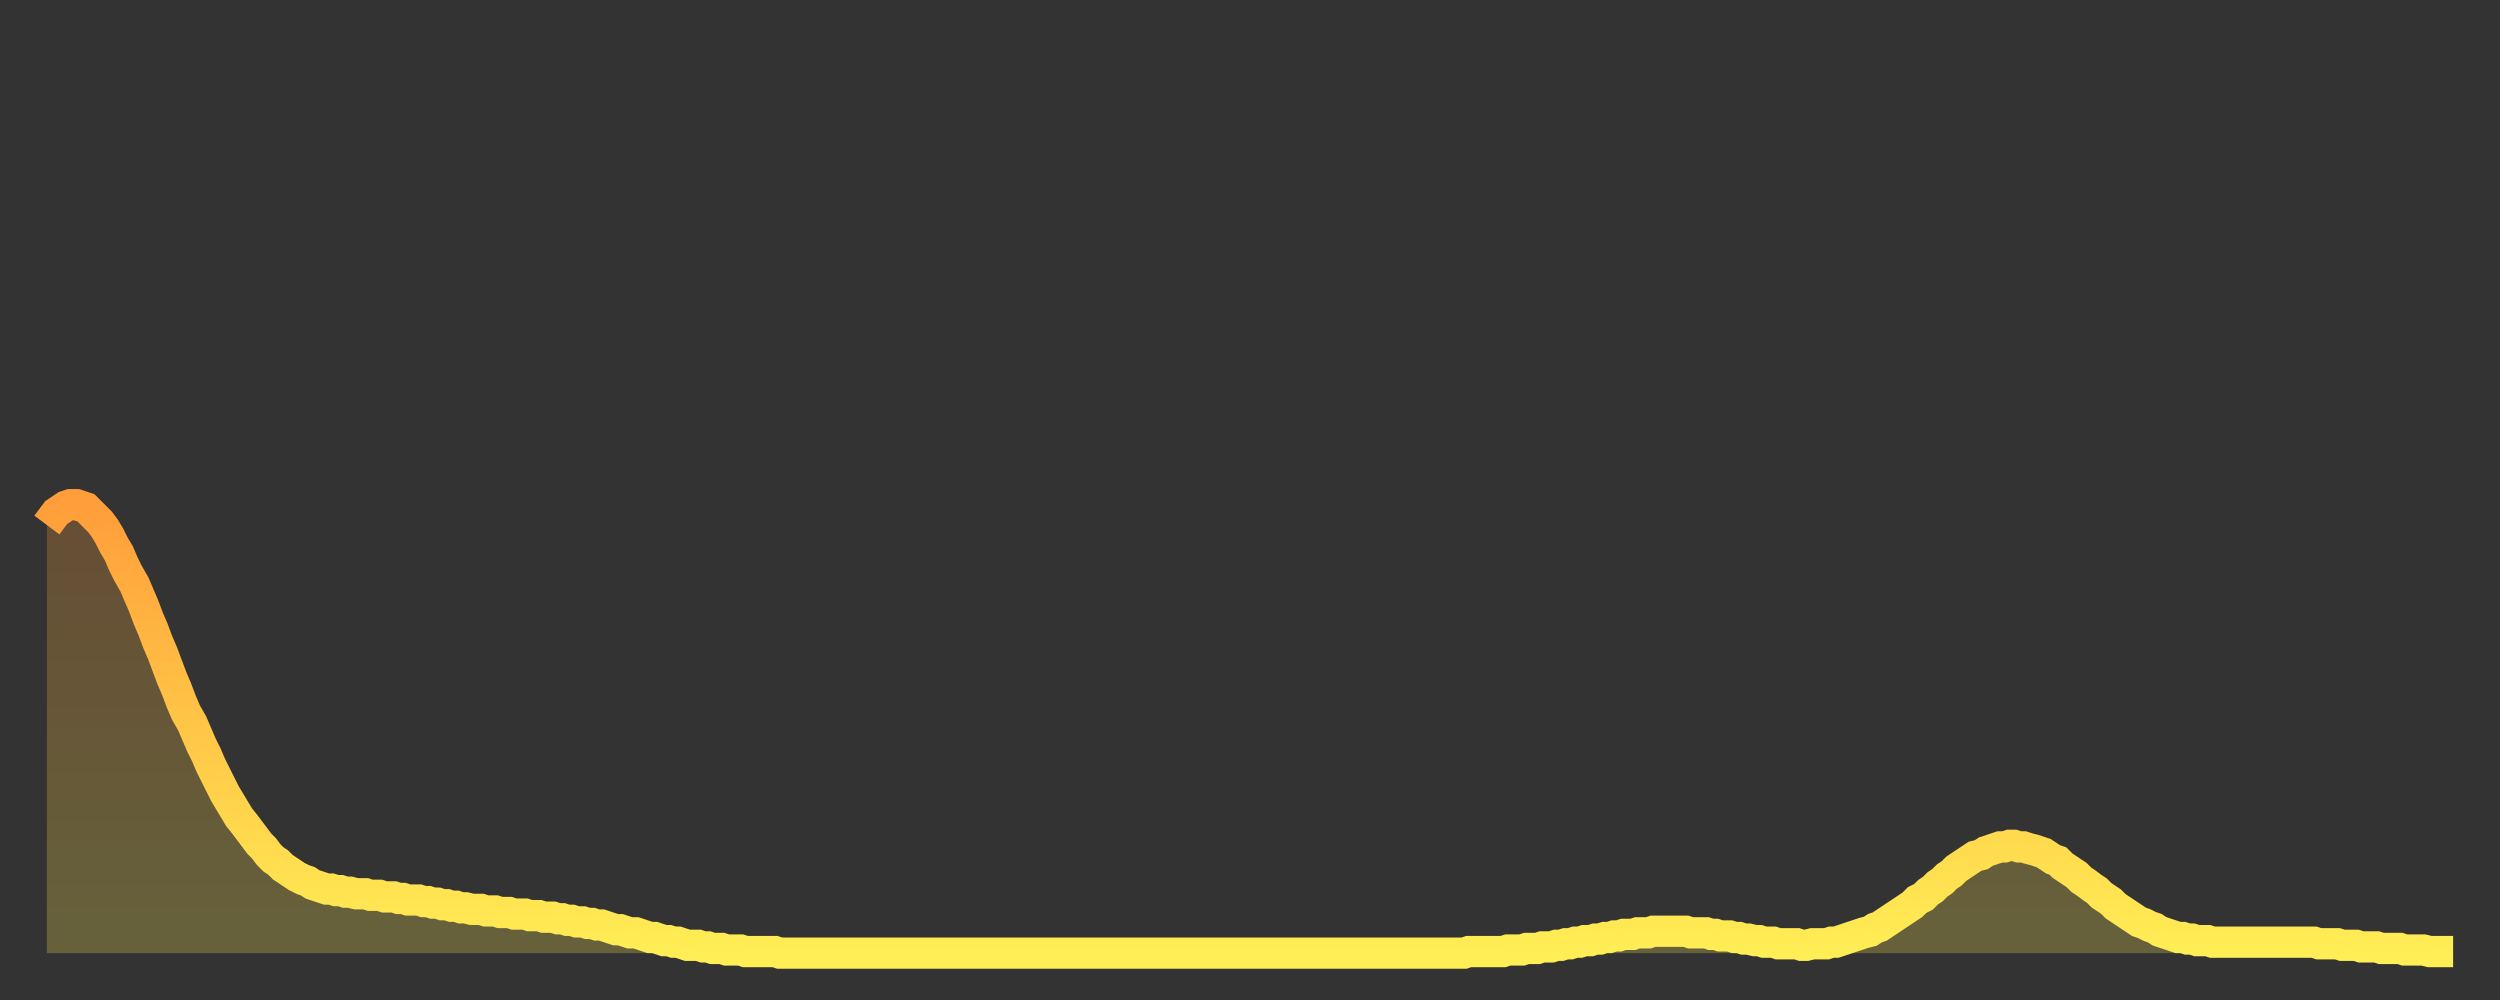
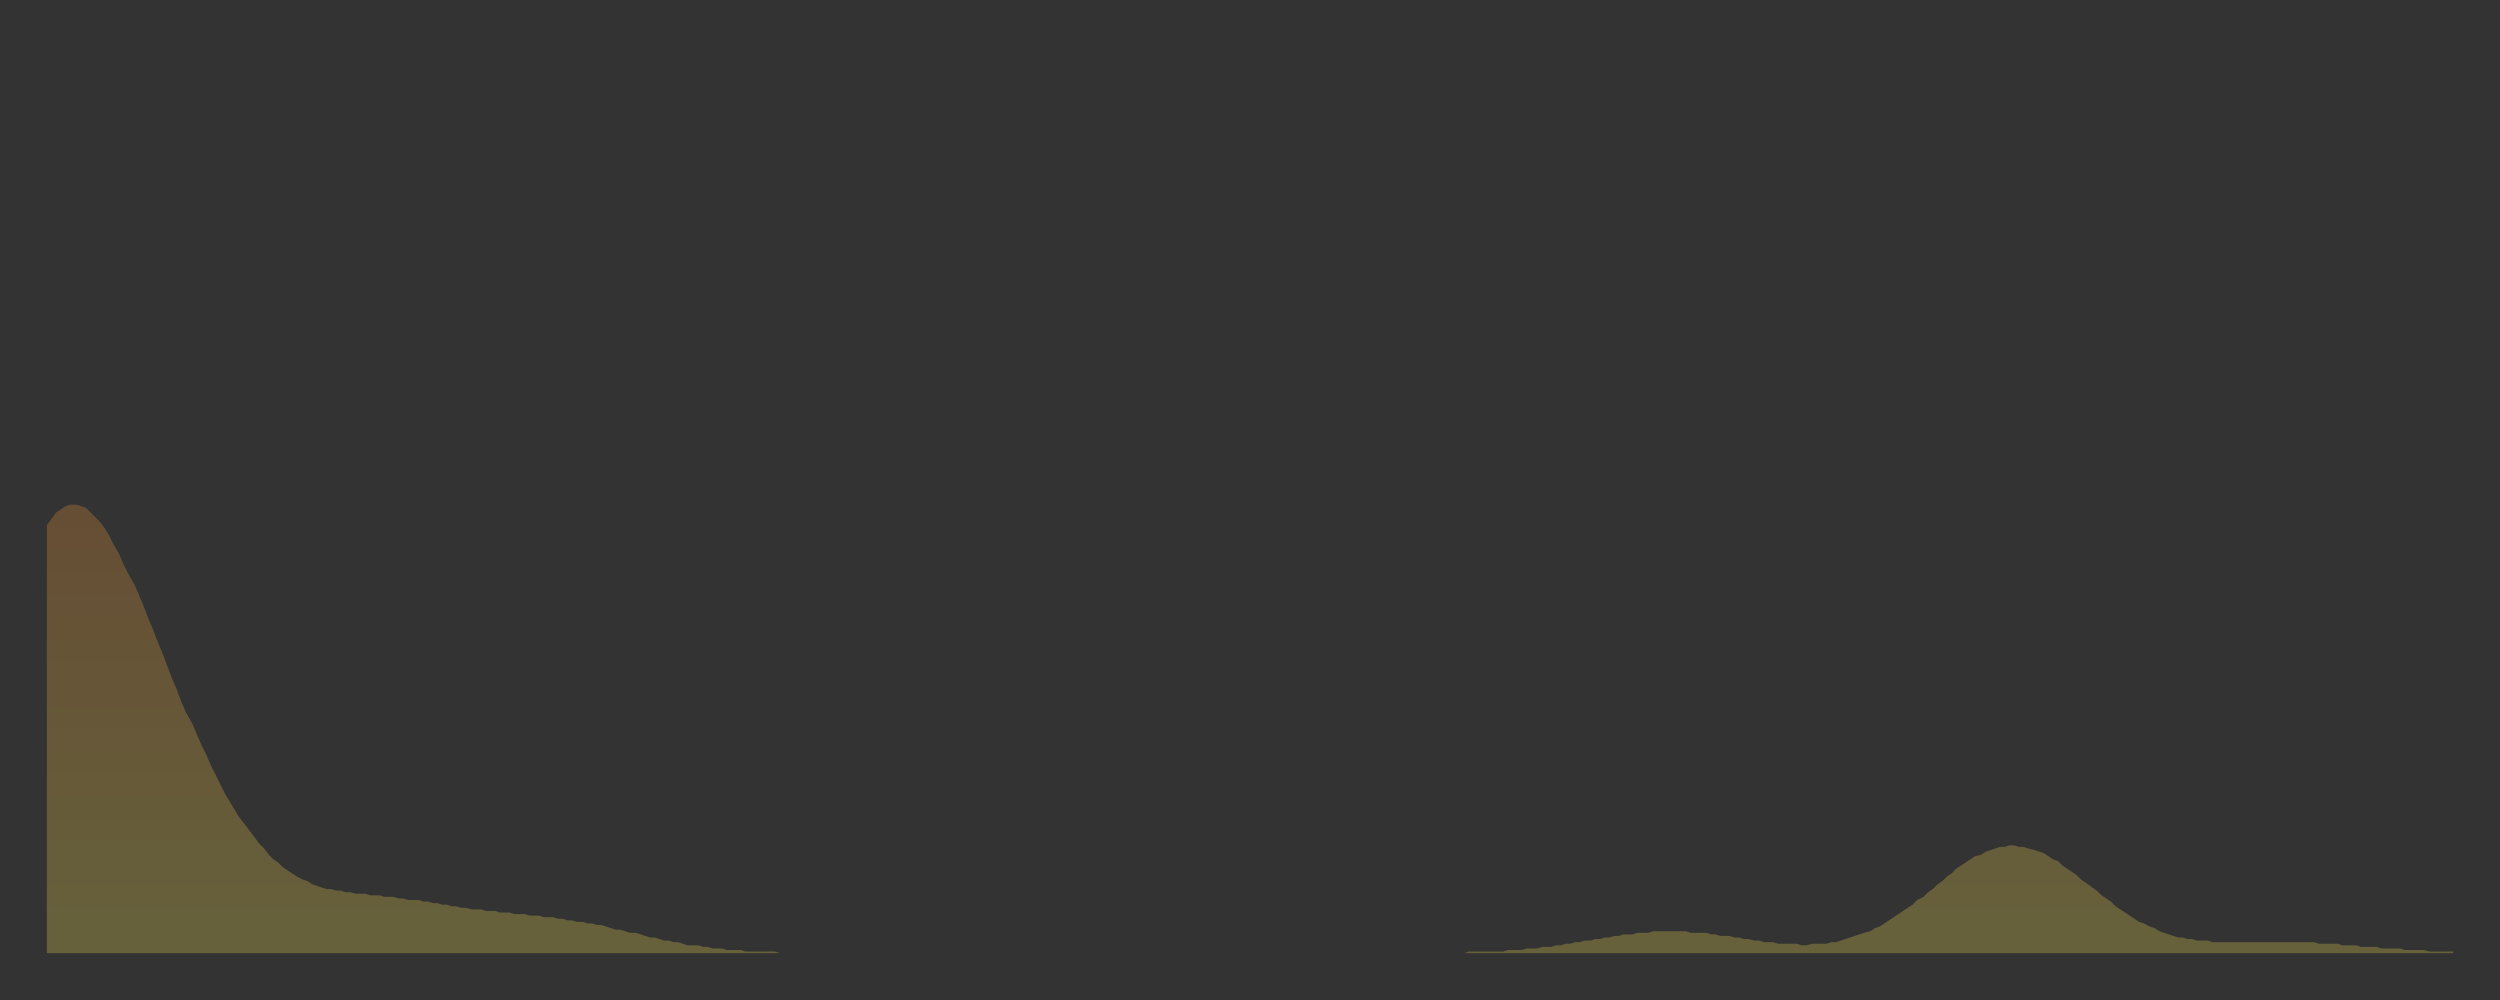
<svg xmlns="http://www.w3.org/2000/svg" baseProfile="full" height="64" version="1.1" width="160">
  <rect width="100%" height="100%" fill="#333333" stroke="none" />
  <defs>
    <linearGradient id="id630824" x1="0" x2="0" y1="0" y2="1">
      <stop offset="0%" stop-color="#ff9e3a" />
      <stop offset="50%" stop-color="#ffc647" />
      <stop offset="100%" stop-color="#ffee55" />
    </linearGradient>
  </defs>
  <g transform="translate(3,3)">
    <g>
-       <path d="M 0.0 30.6 0.3 30.2 0.6 29.8 0.9 29.6 1.2 29.4 1.5 29.3 1.9 29.3 2.2 29.4 2.5 29.5 2.8 29.8 3.1 30.1 3.4 30.4 3.7 30.8 4.0 31.3 4.3 31.9 4.6 32.4 4.9 33.1 5.2 33.7 5.6 34.4 5.9 35.1 6.2 35.8 6.5 36.6 6.8 37.3 7.1 38.1 7.4 38.8 7.7 39.6 8.0 40.4 8.3 41.1 8.6 41.9 8.9 42.6 9.3 43.3 9.6 44.0 9.9 44.7 10.2 45.3 10.5 46.0 10.8 46.6 11.1 47.2 11.4 47.8 11.7 48.3 12.0 48.8 12.3 49.3 12.7 49.8 13.0 50.2 13.3 50.6 13.6 51.0 13.9 51.3 14.2 51.7 14.5 52.0 14.8 52.2 15.1 52.5 15.4 52.7 15.7 52.9 16.0 53.1 16.4 53.3 16.7 53.4 17.0 53.6 17.3 53.7 17.6 53.8 17.9 53.9 18.2 53.9 18.5 54.0 18.8 54.0 19.1 54.1 19.4 54.1 19.8 54.2 20.1 54.2 20.4 54.2 20.7 54.3 21.0 54.3 21.3 54.3 21.6 54.4 21.9 54.4 22.2 54.4 22.5 54.5 22.8 54.5 23.1 54.6 23.5 54.6 23.8 54.6 24.1 54.7 24.4 54.7 24.7 54.8 25.0 54.8 25.3 54.9 25.6 54.9 25.9 55.0 26.2 55.0 26.5 55.1 26.8 55.1 27.2 55.2 27.5 55.2 27.8 55.2 28.1 55.3 28.4 55.3 28.7 55.3 29.0 55.4 29.3 55.4 29.6 55.4 29.9 55.5 30.2 55.5 30.6 55.5 30.9 55.6 31.2 55.6 31.5 55.6 31.8 55.7 32.1 55.7 32.4 55.7 32.7 55.8 33.0 55.8 33.3 55.9 33.6 55.9 33.9 56.0 34.3 56.0 34.6 56.1 34.9 56.1 35.2 56.2 35.5 56.2 35.8 56.3 36.1 56.4 36.4 56.5 36.7 56.5 37.0 56.6 37.3 56.7 37.7 56.7 38.0 56.8 38.3 56.9 38.6 57.0 38.9 57.0 39.2 57.1 39.5 57.2 39.8 57.2 40.1 57.3 40.4 57.3 40.7 57.4 41.0 57.5 41.4 57.5 41.7 57.5 42.0 57.6 42.3 57.6 42.6 57.7 42.9 57.7 43.2 57.7 43.5 57.8 43.8 57.8 44.1 57.8 44.4 57.8 44.7 57.9 45.1 57.9 45.4 57.9 45.7 57.9 46.0 57.9 46.3 57.9 46.6 57.9 46.9 58.0 47.2 58.0 47.5 58.0 47.8 58.0 48.1 58.0 48.5 58.0 48.8 58.0 49.1 58.0 49.4 58.0 49.7 58.0 50.0 58.0 50.3 58.0 50.6 58.0 50.9 58.0 51.2 58.0 51.5 58.0 51.8 58.0 52.2 58.0 52.5 58.0 52.8 58.0 53.1 58.0 53.4 58.0 53.7 58.0 54.0 58.0 54.3 58.0 54.6 58.0 54.9 58.0 55.2 58.0 55.6 58.0 55.9 58.0 56.2 58.0 56.5 58.0 56.8 58.0 57.1 58.0 57.4 58.0 57.7 58.0 58.0 58.0 58.3 58.0 58.6 58.0 58.9 58.0 59.3 58.0 59.6 58.0 59.9 58.0 60.2 58.0 60.5 58.0 60.8 58.0 61.1 58.0 61.4 58.0 61.7 58.0 62.0 58.0 62.3 58.0 62.6 58.0 63.0 58.0 63.3 58.0 63.6 58.0 63.9 58.0 64.2 58.0 64.5 58.0 64.8 58.0 65.1 58.0 65.4 58.0 65.7 58.0 66.0 58.0 66.4 58.0 66.7 58.0 67.0 58.0 67.3 58.0 67.6 58.0 67.9 58.0 68.2 58.0 68.5 58.0 68.8 58.0 69.1 58.0 69.4 58.0 69.7 58.0 70.1 58.0 70.4 58.0 70.7 58.0 71.0 58.0 71.3 58.0 71.6 58.0 71.9 58.0 72.2 58.0 72.5 58.0 72.8 58.0 73.1 58.0 73.5 58.0 73.8 58.0 74.1 58.0 74.4 58.0 74.7 58.0 75.0 58.0 75.3 58.0 75.6 58.0 75.9 58.0 76.2 58.0 76.5 58.0 76.8 58.0 77.2 58.0 77.5 58.0 77.8 58.0 78.1 58.0 78.4 58.0 78.7 58.0 79.0 58.0 79.3 58.0 79.6 58.0 79.9 58.0 80.2 58.0 80.5 58.0 80.9 58.0 81.2 58.0 81.5 58.0 81.8 58.0 82.1 58.0 82.4 58.0 82.7 58.0 83.0 58.0 83.3 58.0 83.6 58.0 83.9 58.0 84.3 58.0 84.6 58.0 84.9 58.0 85.2 58.0 85.5 58.0 85.8 58.0 86.1 58.0 86.4 58.0 86.7 58.0 87.0 58.0 87.3 58.0 87.6 58.0 88.0 58.0 88.3 58.0 88.6 58.0 88.9 58.0 89.2 58.0 89.5 58.0 89.8 58.0 90.1 58.0 90.4 58.0 90.7 58.0 91.0 57.9 91.4 57.9 91.7 57.9 92.0 57.9 92.3 57.9 92.6 57.9 92.9 57.9 93.2 57.9 93.5 57.8 93.8 57.8 94.1 57.8 94.4 57.8 94.7 57.7 95.1 57.7 95.4 57.7 95.7 57.6 96.0 57.6 96.3 57.6 96.6 57.5 96.9 57.5 97.2 57.4 97.5 57.4 97.8 57.3 98.1 57.3 98.4 57.2 98.8 57.2 99.1 57.1 99.4 57.1 99.7 57.0 100.0 57.0 100.3 56.9 100.6 56.9 100.9 56.8 101.2 56.8 101.5 56.8 101.8 56.7 102.2 56.7 102.5 56.7 102.8 56.6 103.1 56.6 103.4 56.6 103.7 56.6 104.0 56.6 104.3 56.6 104.6 56.6 104.9 56.6 105.2 56.7 105.5 56.7 105.9 56.7 106.2 56.7 106.5 56.8 106.8 56.8 107.1 56.9 107.4 56.9 107.7 56.9 108.0 57.0 108.3 57.0 108.6 57.1 108.9 57.1 109.3 57.2 109.6 57.2 109.9 57.3 110.2 57.3 110.5 57.3 110.8 57.4 111.1 57.4 111.4 57.4 111.7 57.4 112.0 57.4 112.3 57.5 112.6 57.5 113.0 57.4 113.3 57.4 113.6 57.4 113.9 57.4 114.2 57.3 114.5 57.3 114.8 57.2 115.1 57.1 115.4 57.0 115.7 56.9 116.0 56.8 116.3 56.7 116.7 56.6 117.0 56.4 117.3 56.3 117.6 56.1 117.9 55.9 118.2 55.7 118.5 55.5 118.8 55.3 119.1 55.1 119.4 54.9 119.7 54.6 120.1 54.4 120.4 54.1 120.7 53.9 121.0 53.6 121.3 53.4 121.6 53.1 121.9 52.9 122.2 52.6 122.5 52.4 122.8 52.2 123.1 52.0 123.4 51.8 123.8 51.7 124.1 51.5 124.4 51.4 124.7 51.3 125.0 51.2 125.3 51.2 125.6 51.1 125.9 51.1 126.2 51.2 126.5 51.2 126.8 51.3 127.2 51.4 127.5 51.5 127.8 51.6 128.1 51.8 128.4 52.0 128.7 52.1 129.0 52.4 129.3 52.6 129.6 52.8 129.9 53.0 130.2 53.3 130.5 53.5 130.9 53.8 131.2 54.0 131.5 54.3 131.8 54.5 132.1 54.7 132.4 55.0 132.7 55.2 133.0 55.4 133.3 55.6 133.6 55.8 133.9 56.0 134.2 56.1 134.6 56.3 134.9 56.4 135.2 56.6 135.5 56.7 135.8 56.8 136.1 56.9 136.4 57.0 136.7 57.0 137.0 57.1 137.3 57.1 137.6 57.2 138.0 57.2 138.3 57.2 138.6 57.3 138.9 57.3 139.2 57.3 139.5 57.3 139.8 57.3 140.1 57.3 140.4 57.3 140.7 57.3 141.0 57.3 141.3 57.3 141.7 57.3 142.0 57.3 142.3 57.3 142.6 57.3 142.9 57.3 143.2 57.3 143.5 57.3 143.8 57.3 144.1 57.3 144.4 57.3 144.7 57.3 145.1 57.3 145.4 57.4 145.7 57.4 146.0 57.4 146.3 57.4 146.6 57.4 146.9 57.5 147.2 57.5 147.5 57.5 147.8 57.5 148.1 57.6 148.4 57.6 148.8 57.6 149.1 57.6 149.4 57.7 149.7 57.7 150.0 57.7 150.3 57.7 150.6 57.7 150.9 57.8 151.2 57.8 151.5 57.8 151.8 57.8 152.1 57.8 152.5 57.9 152.8 57.9 153.1 57.9 153.4 57.9 153.7 57.9 154.0 57.9" fill="none" id="graph-curve" opacity="1" stroke="url(#id630824)" stroke-width="2" />
      <path d="M 0 58 L 0.0 30.6 0.3 30.2 0.6 29.8 0.9 29.6 1.2 29.4 1.5 29.3 1.9 29.3 2.2 29.4 2.5 29.5 2.8 29.8 3.1 30.1 3.4 30.4 3.7 30.8 4.0 31.3 4.3 31.9 4.6 32.4 4.9 33.1 5.2 33.7 5.6 34.4 5.9 35.1 6.2 35.8 6.5 36.6 6.8 37.3 7.1 38.1 7.4 38.8 7.7 39.6 8.0 40.4 8.3 41.1 8.6 41.9 8.9 42.6 9.3 43.3 9.6 44.0 9.9 44.7 10.2 45.3 10.5 46.0 10.8 46.6 11.1 47.2 11.4 47.8 11.7 48.3 12.0 48.8 12.3 49.3 12.7 49.8 13.0 50.2 13.3 50.6 13.6 51.0 13.9 51.3 14.2 51.7 14.5 52.0 14.8 52.2 15.1 52.5 15.4 52.7 15.7 52.9 16.0 53.1 16.4 53.3 16.7 53.4 17.0 53.6 17.3 53.7 17.6 53.8 17.9 53.9 18.2 53.9 18.5 54.0 18.8 54.0 19.1 54.1 19.4 54.1 19.8 54.2 20.1 54.2 20.4 54.2 20.7 54.3 21.0 54.3 21.3 54.3 21.6 54.4 21.9 54.4 22.2 54.4 22.5 54.5 22.8 54.5 23.1 54.6 23.5 54.6 23.8 54.6 24.1 54.7 24.4 54.7 24.7 54.8 25.0 54.8 25.3 54.9 25.6 54.9 25.9 55.0 26.2 55.0 26.5 55.1 26.8 55.1 27.2 55.2 27.5 55.2 27.8 55.2 28.1 55.3 28.4 55.3 28.7 55.3 29.0 55.4 29.3 55.4 29.6 55.4 29.9 55.5 30.2 55.5 30.6 55.5 30.9 55.6 31.2 55.6 31.5 55.6 31.8 55.7 32.1 55.7 32.4 55.7 32.7 55.8 33.0 55.8 33.3 55.9 33.6 55.9 33.9 56.0 34.3 56.0 34.6 56.1 34.9 56.1 35.2 56.2 35.5 56.2 35.8 56.3 36.1 56.4 36.4 56.5 36.7 56.5 37.0 56.6 37.3 56.7 37.7 56.7 38.0 56.8 38.3 56.9 38.6 57.0 38.9 57.0 39.2 57.1 39.5 57.2 39.8 57.2 40.1 57.3 40.4 57.3 40.7 57.4 41.0 57.5 41.4 57.5 41.7 57.5 42.0 57.6 42.3 57.6 42.6 57.7 42.9 57.7 43.2 57.7 43.5 57.8 43.8 57.8 44.1 57.8 44.4 57.8 44.7 57.9 45.1 57.9 45.4 57.9 45.7 57.9 46.0 57.9 46.3 57.9 46.6 57.9 46.9 58.0 47.2 58.0 47.5 58.0 47.8 58.0 48.1 58.0 48.5 58.0 48.8 58.0 49.1 58.0 49.4 58.0 49.7 58.0 50.0 58.0 50.3 58.0 50.6 58.0 50.9 58.0 51.2 58.0 51.5 58.0 51.8 58.0 52.2 58.0 52.5 58.0 52.8 58.0 53.1 58.0 53.4 58.0 53.7 58.0 54.0 58.0 54.3 58.0 54.6 58.0 54.9 58.0 55.2 58.0 55.6 58.0 55.9 58.0 56.2 58.0 56.5 58.0 56.8 58.0 57.1 58.0 57.4 58.0 57.7 58.0 58.0 58.0 58.3 58.0 58.6 58.0 58.9 58.0 59.3 58.0 59.6 58.0 59.9 58.0 60.2 58.0 60.5 58.0 60.8 58.0 61.1 58.0 61.4 58.0 61.7 58.0 62.0 58.0 62.3 58.0 62.6 58.0 63.0 58.0 63.3 58.0 63.6 58.0 63.9 58.0 64.2 58.0 64.5 58.0 64.8 58.0 65.1 58.0 65.4 58.0 65.7 58.0 66.0 58.0 66.4 58.0 66.7 58.0 67.0 58.0 67.3 58.0 67.6 58.0 67.9 58.0 68.2 58.0 68.5 58.0 68.8 58.0 69.1 58.0 69.4 58.0 69.7 58.0 70.1 58.0 70.4 58.0 70.7 58.0 71.0 58.0 71.3 58.0 71.6 58.0 71.9 58.0 72.2 58.0 72.5 58.0 72.8 58.0 73.1 58.0 73.5 58.0 73.8 58.0 74.1 58.0 74.4 58.0 74.7 58.0 75.0 58.0 75.3 58.0 75.6 58.0 75.9 58.0 76.2 58.0 76.5 58.0 76.8 58.0 77.2 58.0 77.5 58.0 77.8 58.0 78.1 58.0 78.4 58.0 78.7 58.0 79.0 58.0 79.3 58.0 79.6 58.0 79.9 58.0 80.2 58.0 80.5 58.0 80.9 58.0 81.2 58.0 81.5 58.0 81.8 58.0 82.1 58.0 82.4 58.0 82.7 58.0 83.0 58.0 83.3 58.0 83.6 58.0 83.9 58.0 84.3 58.0 84.6 58.0 84.9 58.0 85.2 58.0 85.5 58.0 85.8 58.0 86.1 58.0 86.4 58.0 86.7 58.0 87.0 58.0 87.3 58.0 87.6 58.0 88.0 58.0 88.3 58.0 88.6 58.0 88.9 58.0 89.2 58.0 89.5 58.0 89.8 58.0 90.1 58.0 90.4 58.0 90.7 58.0 91.0 57.9 91.4 57.9 91.7 57.9 92.0 57.9 92.3 57.9 92.6 57.9 92.9 57.9 93.2 57.9 93.5 57.8 93.8 57.8 94.1 57.8 94.4 57.8 94.7 57.7 95.1 57.7 95.4 57.7 95.7 57.6 96.0 57.6 96.3 57.6 96.6 57.5 96.9 57.5 97.2 57.4 97.5 57.4 97.8 57.3 98.1 57.3 98.4 57.2 98.8 57.2 99.1 57.1 99.4 57.1 99.7 57.0 100.0 57.0 100.3 56.9 100.6 56.9 100.9 56.8 101.2 56.8 101.5 56.8 101.8 56.7 102.2 56.7 102.5 56.7 102.8 56.6 103.1 56.6 103.4 56.6 103.7 56.6 104.0 56.6 104.3 56.6 104.6 56.6 104.9 56.6 105.2 56.7 105.5 56.7 105.9 56.7 106.2 56.7 106.5 56.8 106.8 56.8 107.1 56.9 107.4 56.9 107.7 56.9 108.0 57.0 108.3 57.0 108.6 57.1 108.9 57.1 109.3 57.2 109.6 57.2 109.9 57.3 110.2 57.3 110.5 57.3 110.8 57.4 111.1 57.4 111.4 57.4 111.7 57.4 112.0 57.4 112.3 57.5 112.6 57.5 113.0 57.4 113.3 57.4 113.6 57.4 113.9 57.4 114.2 57.3 114.5 57.3 114.8 57.2 115.1 57.1 115.4 57.0 115.7 56.9 116.0 56.8 116.3 56.7 116.7 56.6 117.0 56.4 117.3 56.3 117.6 56.1 117.9 55.9 118.2 55.7 118.5 55.5 118.8 55.3 119.1 55.1 119.4 54.9 119.7 54.6 120.1 54.4 120.4 54.1 120.7 53.9 121.0 53.6 121.3 53.4 121.6 53.1 121.9 52.9 122.2 52.6 122.5 52.4 122.8 52.2 123.1 52.0 123.4 51.8 123.8 51.7 124.1 51.5 124.4 51.4 124.7 51.3 125.0 51.2 125.3 51.2 125.6 51.1 125.9 51.1 126.2 51.2 126.5 51.2 126.8 51.3 127.2 51.4 127.5 51.5 127.8 51.6 128.1 51.8 128.4 52.0 128.7 52.1 129.0 52.4 129.3 52.6 129.6 52.8 129.9 53.0 130.2 53.3 130.5 53.5 130.9 53.8 131.2 54.0 131.5 54.3 131.8 54.5 132.1 54.7 132.4 55.0 132.7 55.2 133.0 55.4 133.3 55.6 133.6 55.8 133.9 56.0 134.2 56.1 134.6 56.3 134.9 56.4 135.2 56.6 135.5 56.7 135.8 56.8 136.1 56.9 136.4 57.0 136.7 57.0 137.0 57.1 137.3 57.1 137.6 57.2 138.0 57.2 138.3 57.2 138.6 57.3 138.9 57.3 139.2 57.3 139.5 57.3 139.8 57.3 140.1 57.3 140.4 57.3 140.7 57.3 141.0 57.3 141.3 57.3 141.7 57.3 142.0 57.3 142.3 57.3 142.6 57.3 142.9 57.3 143.2 57.3 143.5 57.3 143.8 57.3 144.1 57.3 144.4 57.3 144.7 57.3 145.1 57.3 145.4 57.4 145.7 57.4 146.0 57.4 146.3 57.4 146.6 57.4 146.9 57.5 147.2 57.5 147.5 57.5 147.8 57.5 148.1 57.6 148.4 57.6 148.8 57.6 149.1 57.6 149.4 57.7 149.7 57.7 150.0 57.7 150.3 57.7 150.6 57.7 150.9 57.8 151.2 57.8 151.5 57.8 151.8 57.8 152.1 57.8 152.5 57.9 152.8 57.9 153.1 57.9 153.4 57.9 153.7 57.9 154.0 57.9 154 58" fill="url(#id630824)" fill-opacity=".25" id="graph-shadow" />
    </g>
  </g>
</svg>